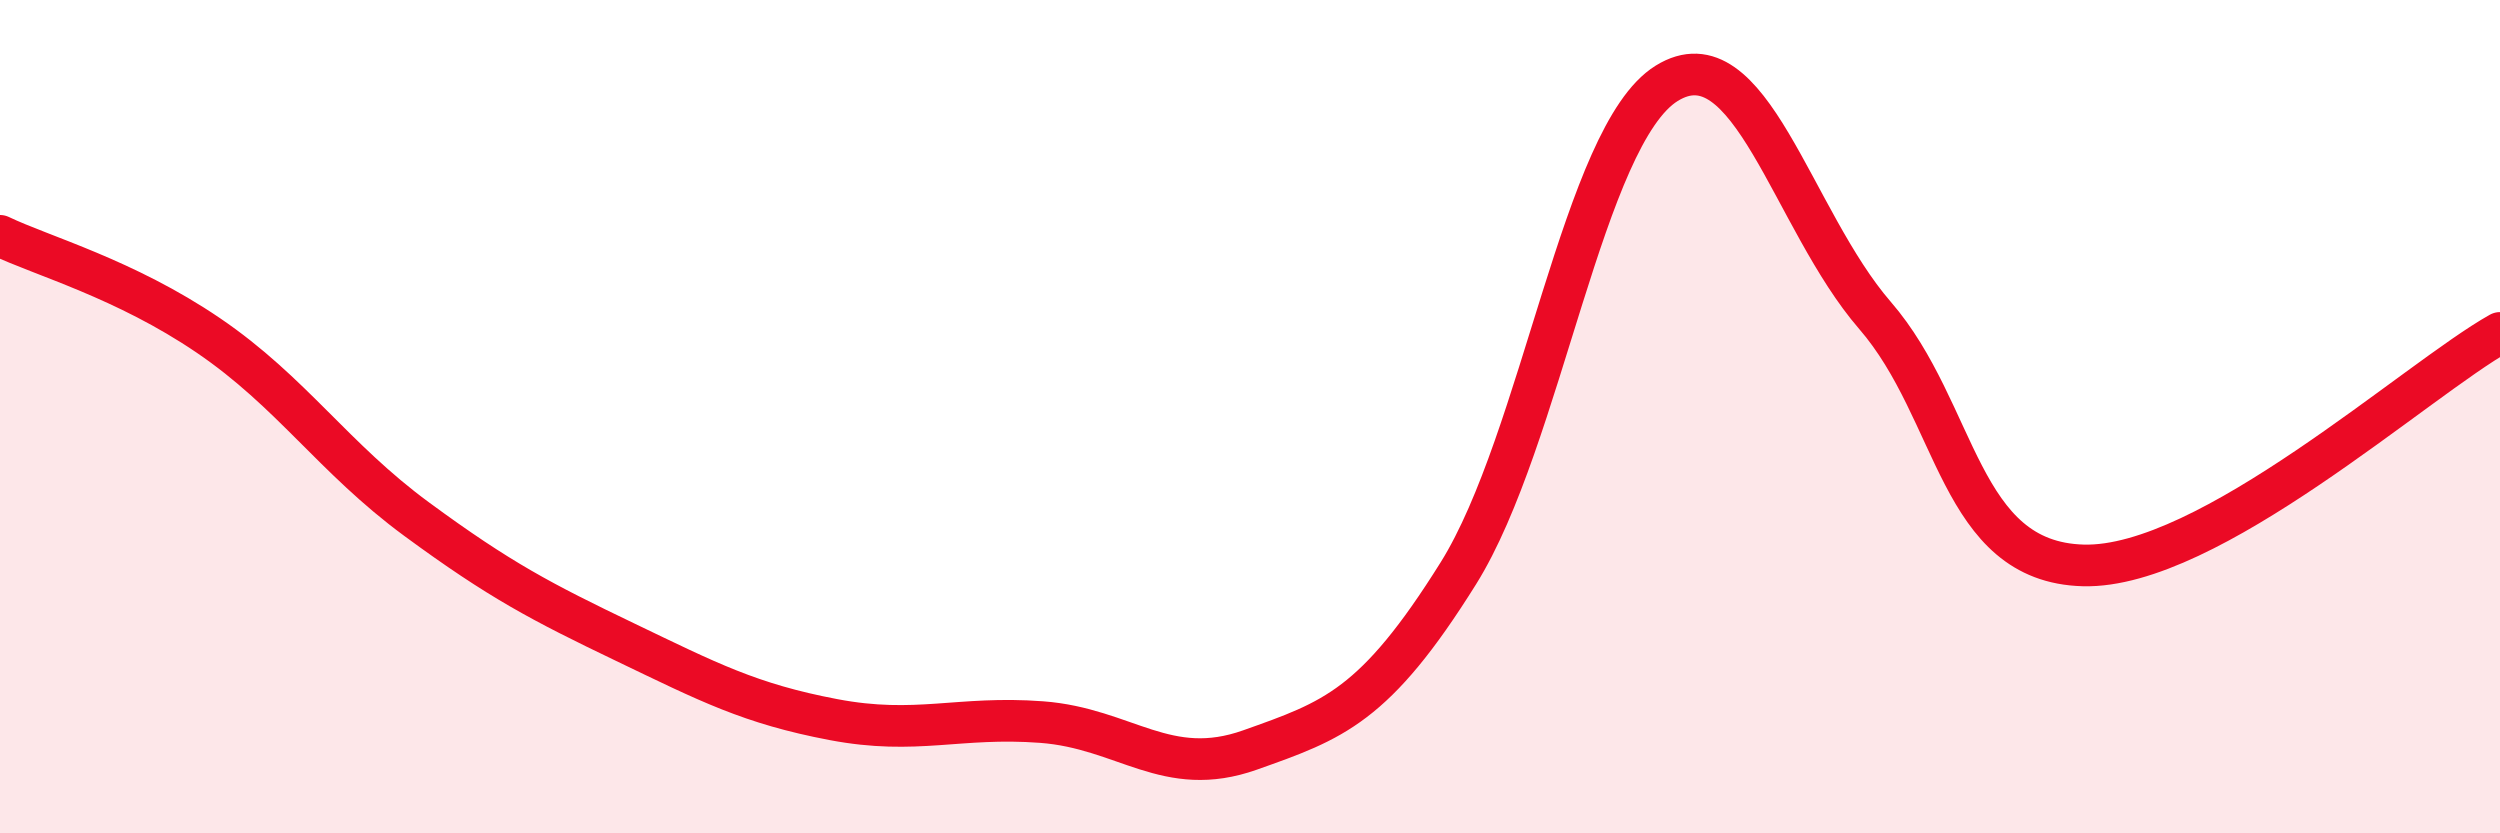
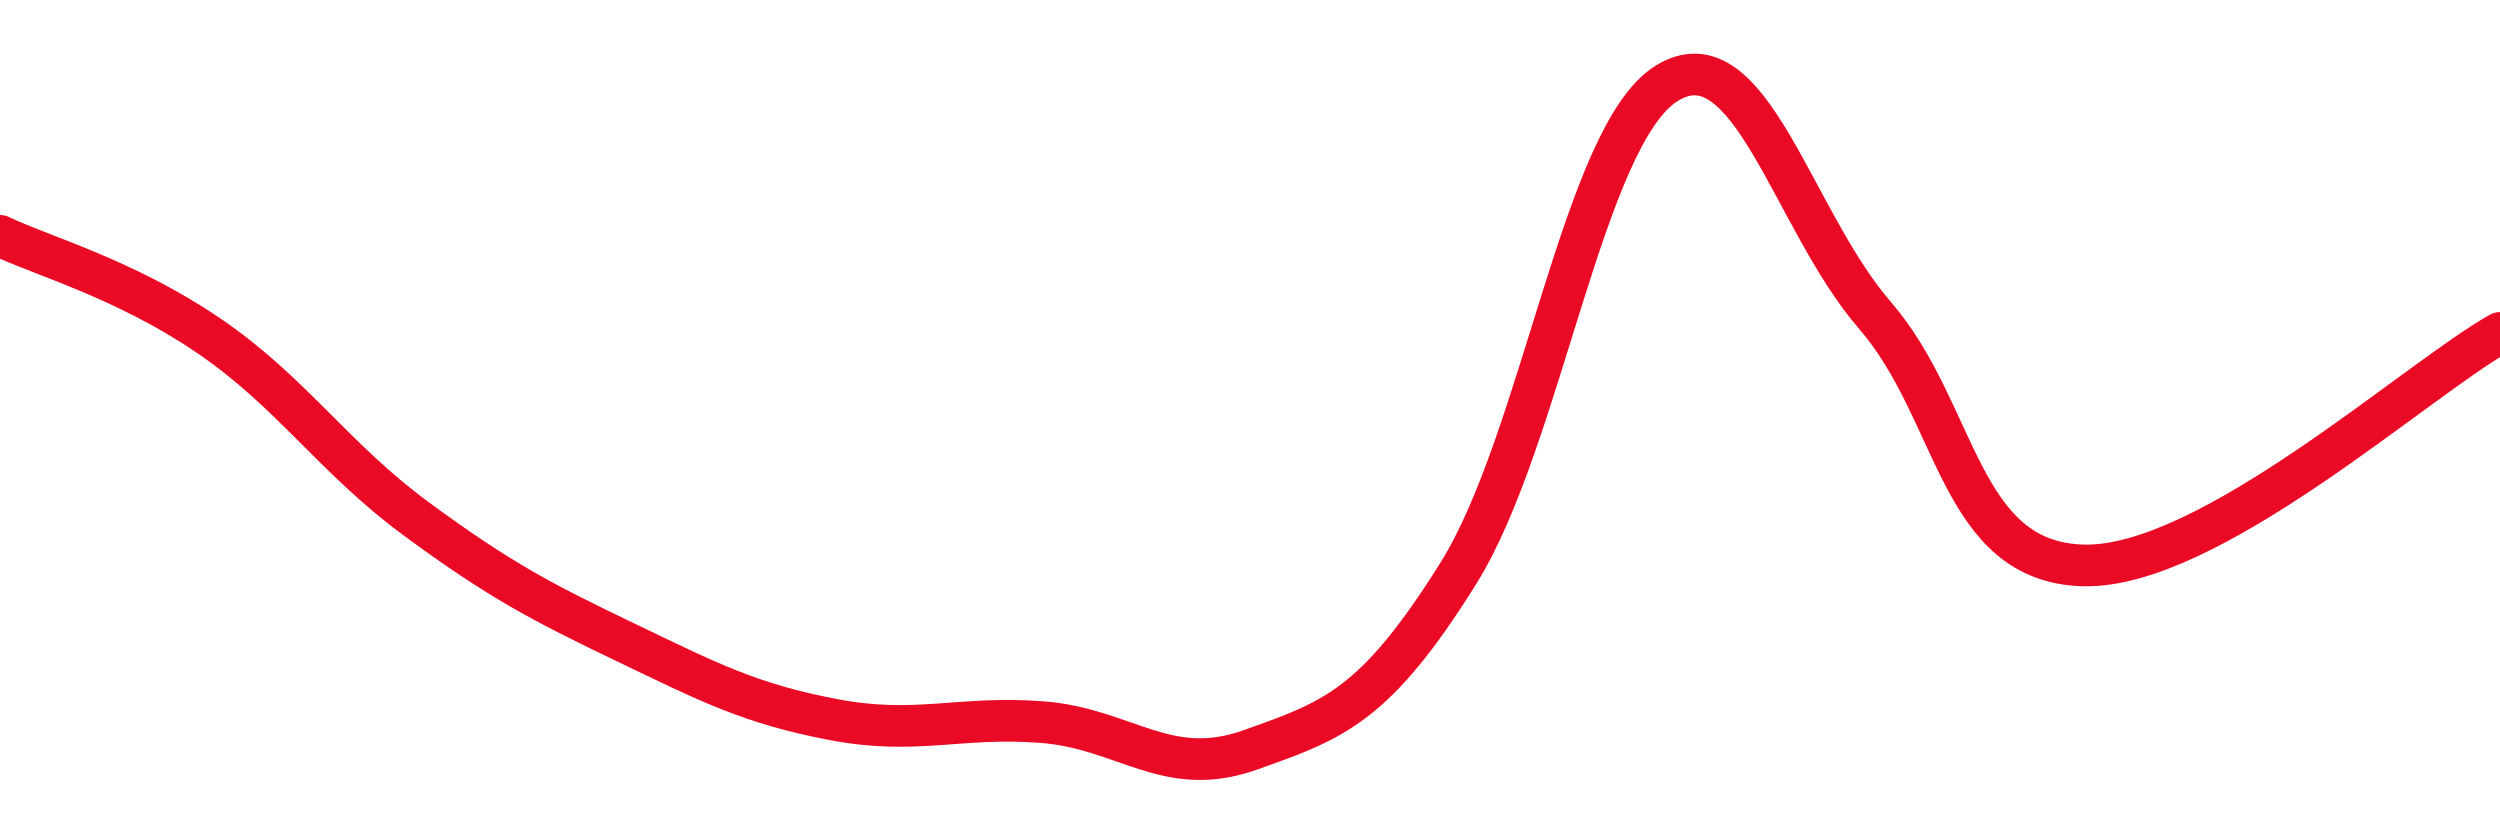
<svg xmlns="http://www.w3.org/2000/svg" width="60" height="20" viewBox="0 0 60 20">
-   <path d="M 0,5.66 C 1,6.14 3,6.69 5,8.05 C 7,9.41 8,10.99 10,12.46 C 12,13.93 13,14.45 15,15.41 C 17,16.37 18,16.89 20,17.27 C 22,17.65 23,17.18 25,17.33 C 27,17.48 28,18.71 30,18 C 32,17.29 33,16.96 35,13.76 C 37,10.56 38,3.24 40,2 C 42,0.76 43,5.26 45,7.57 C 47,9.88 47,13.49 50,13.57 C 53,13.65 58,9.11 60,7.99L60 20L0 20Z" fill="#EB0A25" opacity="0.1" stroke-linecap="round" stroke-linejoin="round" />
  <path d="M 0,5.66 C 1,6.14 3,6.69 5,8.05 C 7,9.41 8,10.99 10,12.46 C 12,13.93 13,14.45 15,15.41 C 17,16.37 18,16.89 20,17.27 C 22,17.65 23,17.18 25,17.33 C 27,17.48 28,18.71 30,18 C 32,17.29 33,16.96 35,13.76 C 37,10.56 38,3.24 40,2 C 42,0.76 43,5.26 45,7.57 C 47,9.88 47,13.49 50,13.57 C 53,13.65 58,9.11 60,7.99" stroke="#EB0A25" stroke-width="1" fill="none" stroke-linecap="round" stroke-linejoin="round" />
</svg>